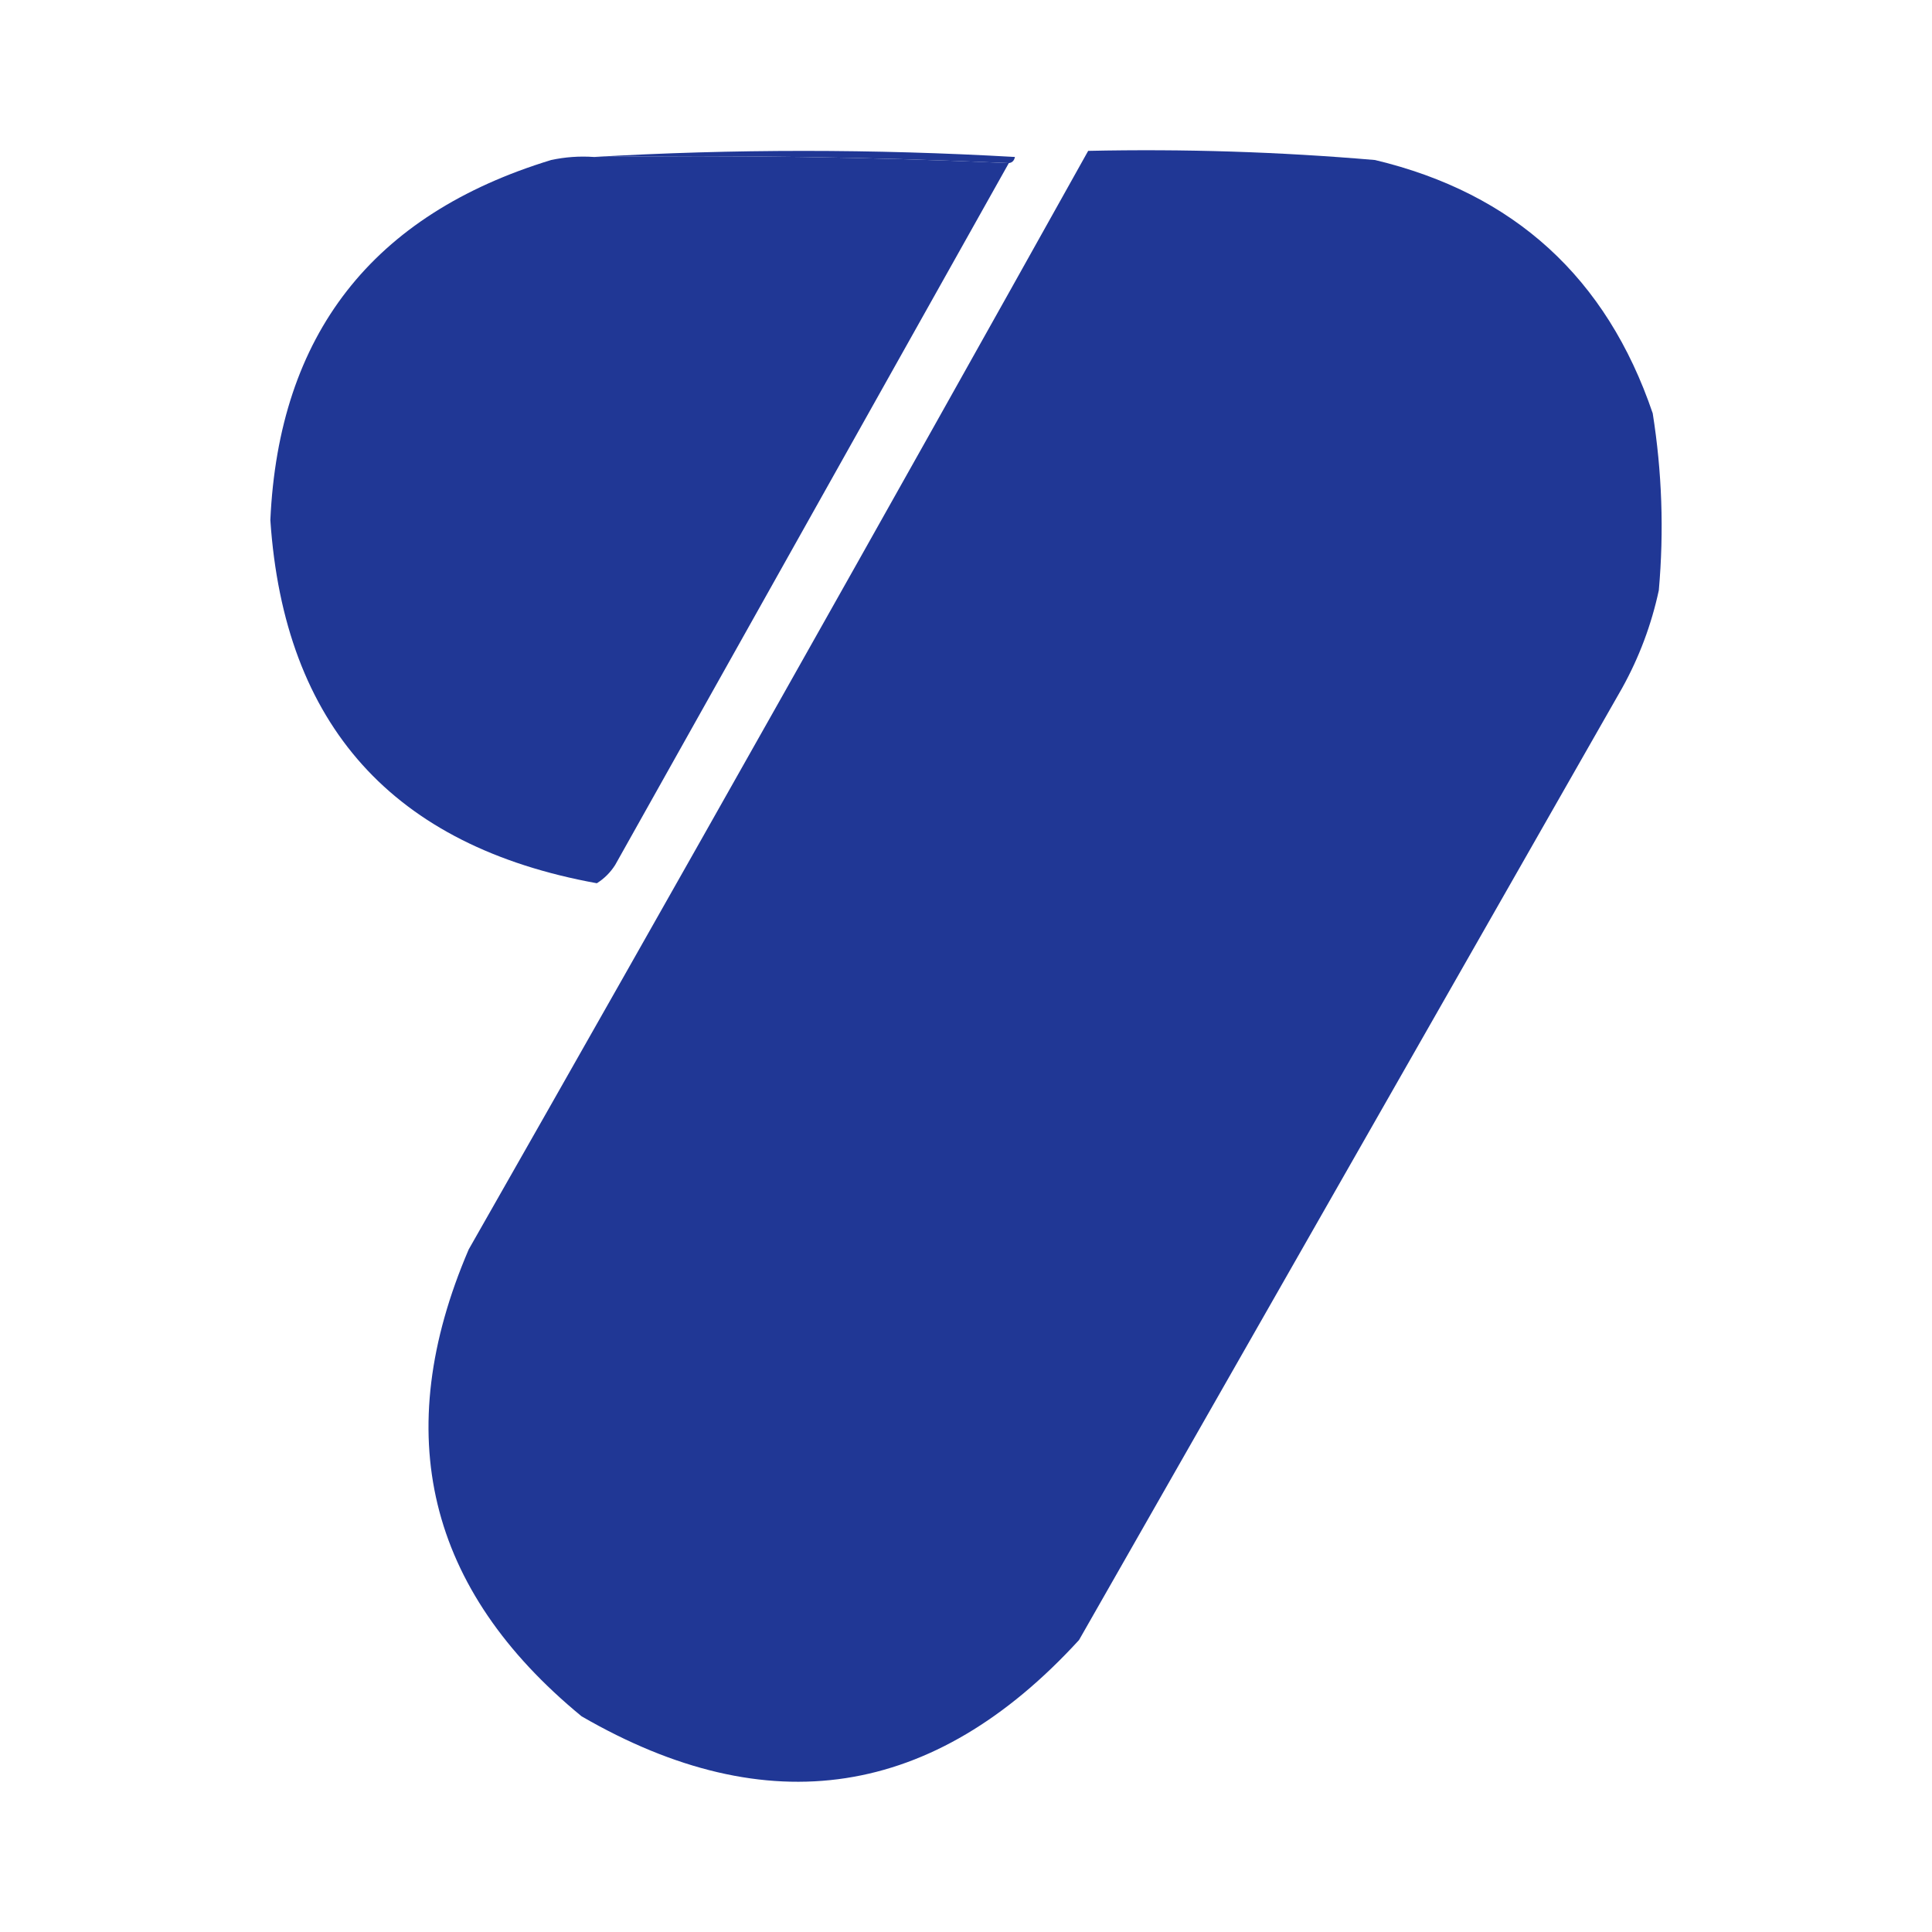
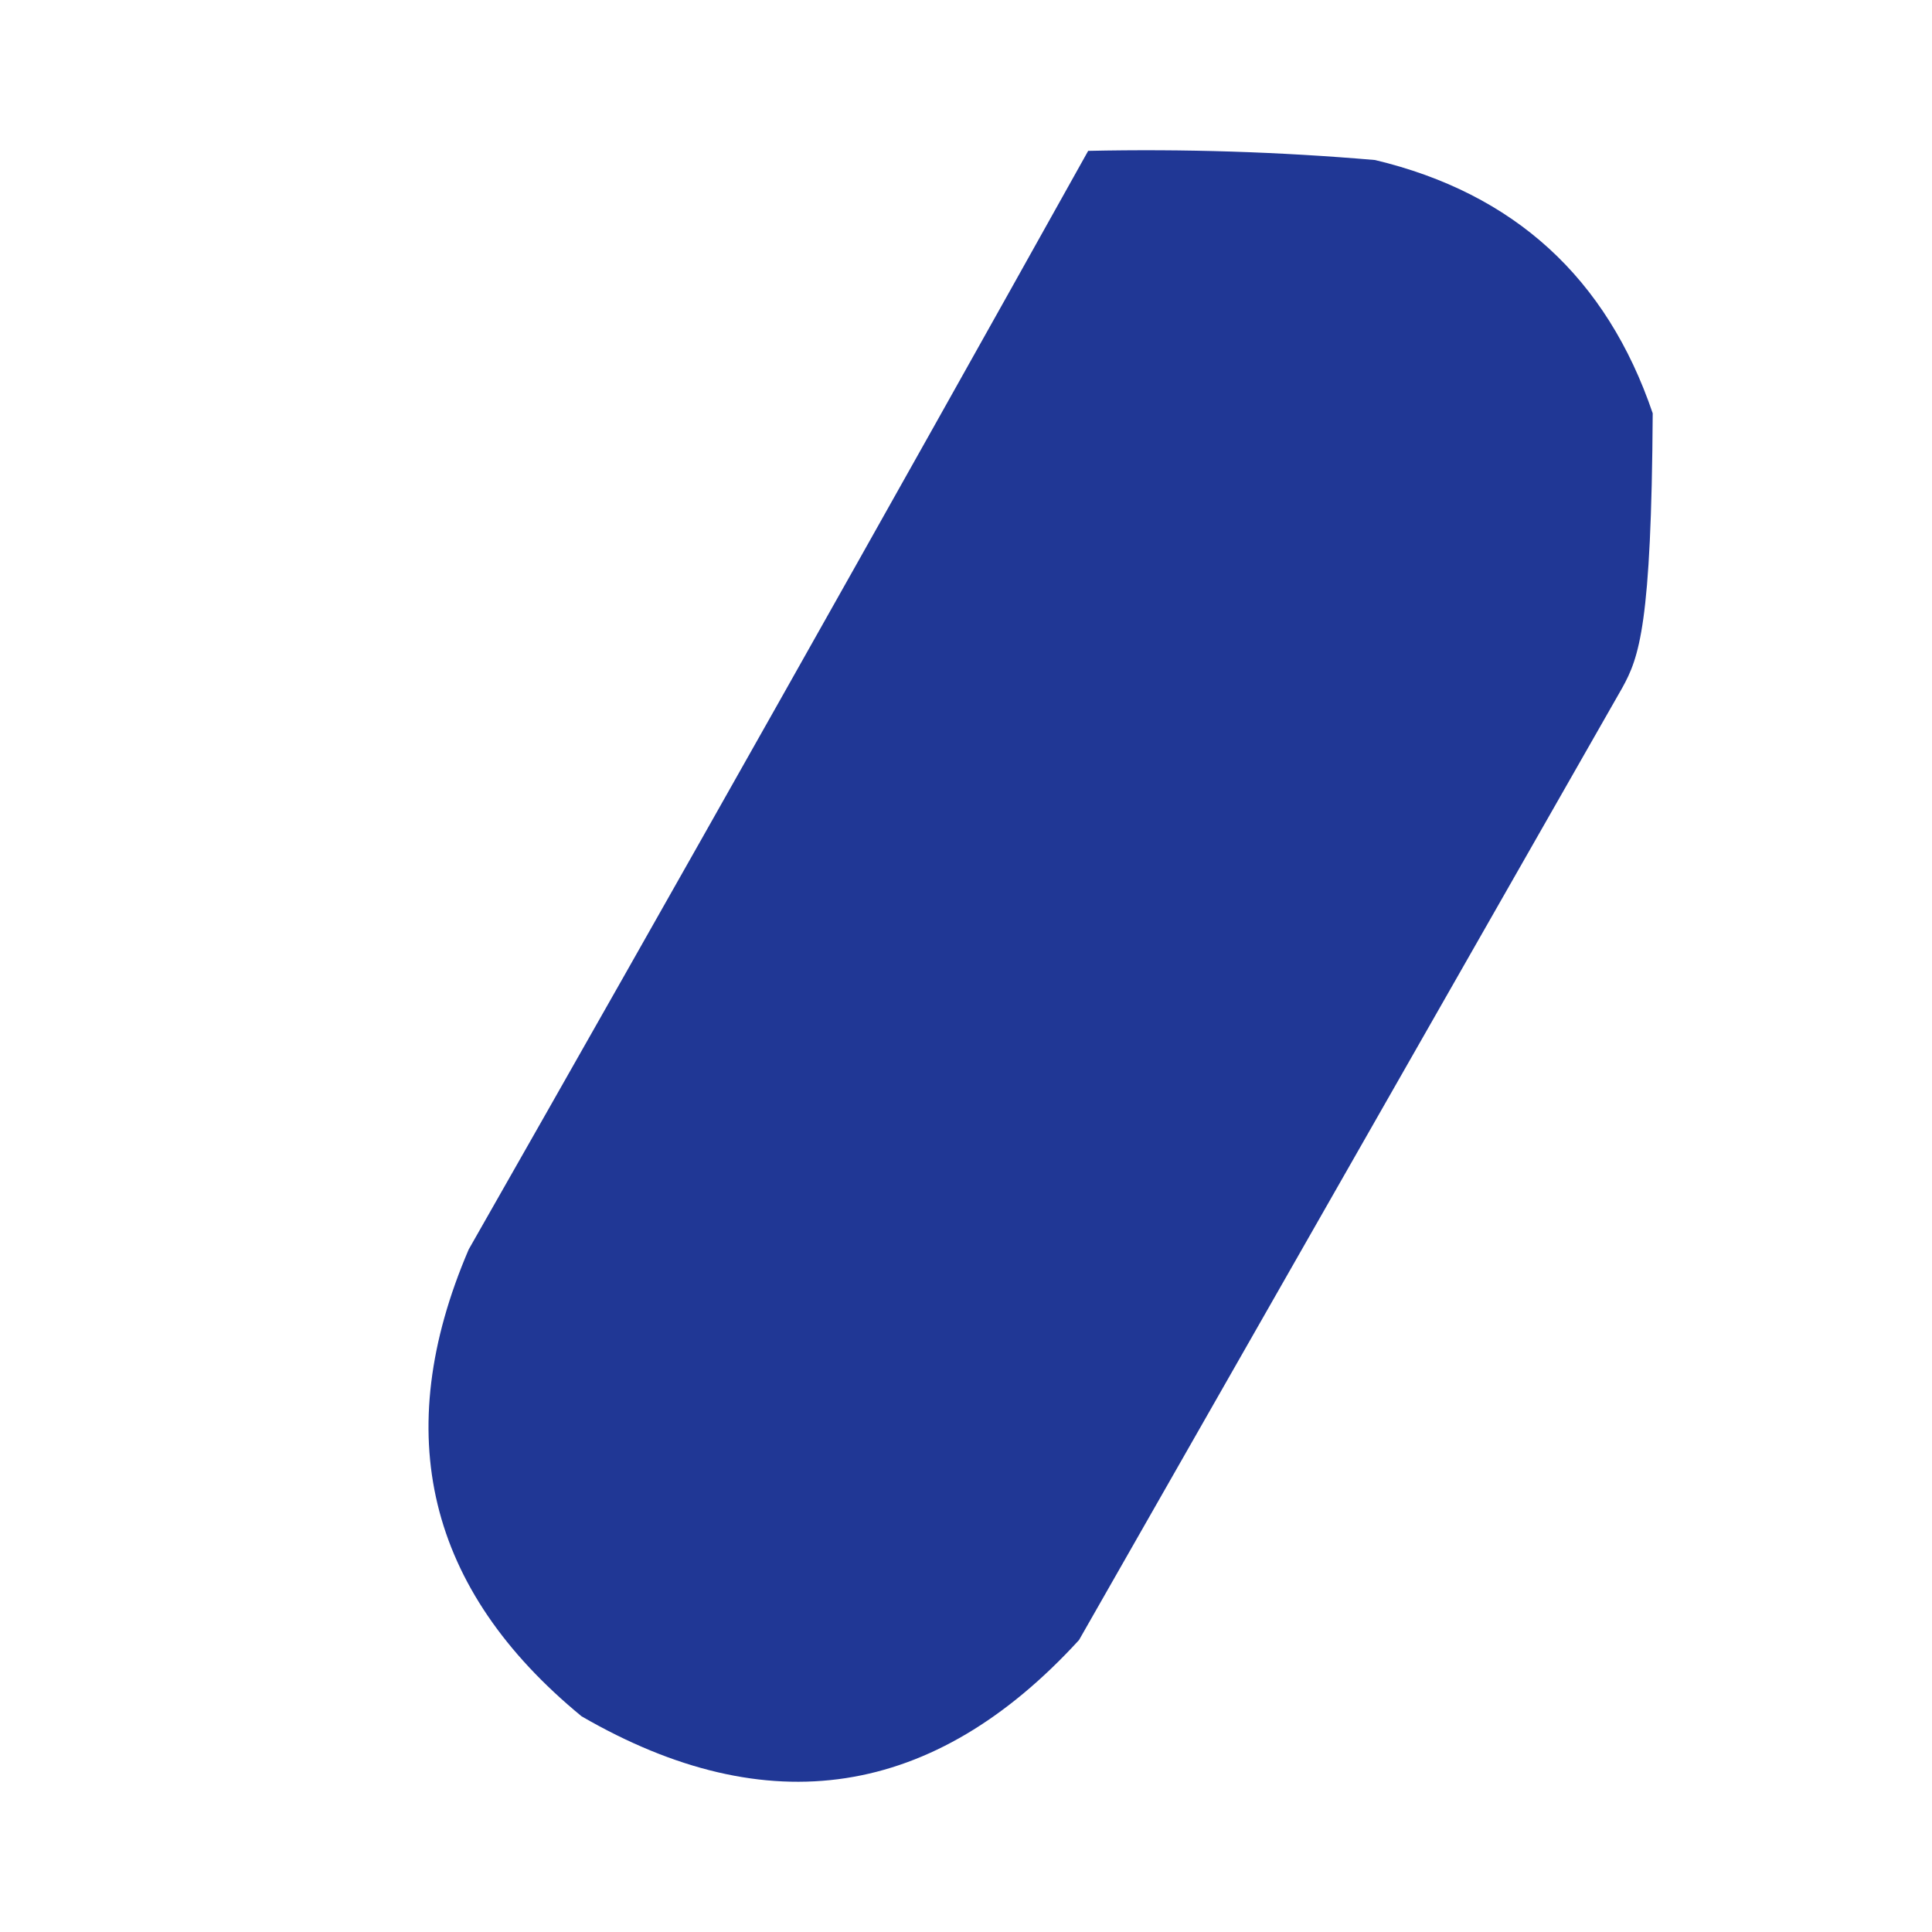
<svg xmlns="http://www.w3.org/2000/svg" width="371" height="371" viewBox="0 0 371 371" fill="none">
  <g clipPath="url(#clip0_75_2)">
-     <path fillRule="evenodd" clip-rule="evenodd" d="M114.03 30.143C140.794 28.586 167.75 28.586 194.897 30.143C194.752 30.854 194.361 31.245 193.725 31.315C167.362 30.146 140.797 29.756 114.03 30.143Z" fill="#203795" />
-     <path fillRule="evenodd" clip-rule="evenodd" d="M114.03 30.143C140.797 29.755 167.362 30.146 193.725 31.315C168.541 76.209 143.344 121.135 118.132 166.093C117.219 167.532 116.047 168.704 114.616 169.609C75.473 162.512 54.573 139.268 51.915 99.876C53.528 64.255 71.498 41.206 105.826 30.729C108.533 30.147 111.268 29.952 114.03 30.143Z" fill="#203795" />
-     <path fillRule="evenodd" clip-rule="evenodd" d="M208.961 28.971C227.361 28.571 245.721 29.157 264.044 30.729C290.742 37.111 308.517 53.324 317.369 79.367C319.158 90.635 319.548 101.964 318.541 113.354C317.122 119.955 314.778 126.206 311.509 132.106C276.74 193.049 241.972 253.992 207.203 314.935C179.312 345.407 147.473 350.291 111.686 329.585C82.041 305.222 74.814 275.336 90.004 239.928C129.967 169.768 169.619 99.448 208.961 28.971Z" fill="#203795" />
+     <path fillRule="evenodd" clip-rule="evenodd" d="M208.961 28.971C227.361 28.571 245.721 29.157 264.044 30.729C290.742 37.111 308.517 53.324 317.369 79.367C317.122 119.955 314.778 126.206 311.509 132.106C276.74 193.049 241.972 253.992 207.203 314.935C179.312 345.407 147.473 350.291 111.686 329.585C82.041 305.222 74.814 275.336 90.004 239.928C129.967 169.768 169.619 99.448 208.961 28.971Z" fill="#203795" />
  </g>
  <defs>
    <clipPath id="clip0_75_2">
-       <rect width="371" height="371" fill="white" />
-     </clipPath>
+       </clipPath>
  </defs>
</svg>